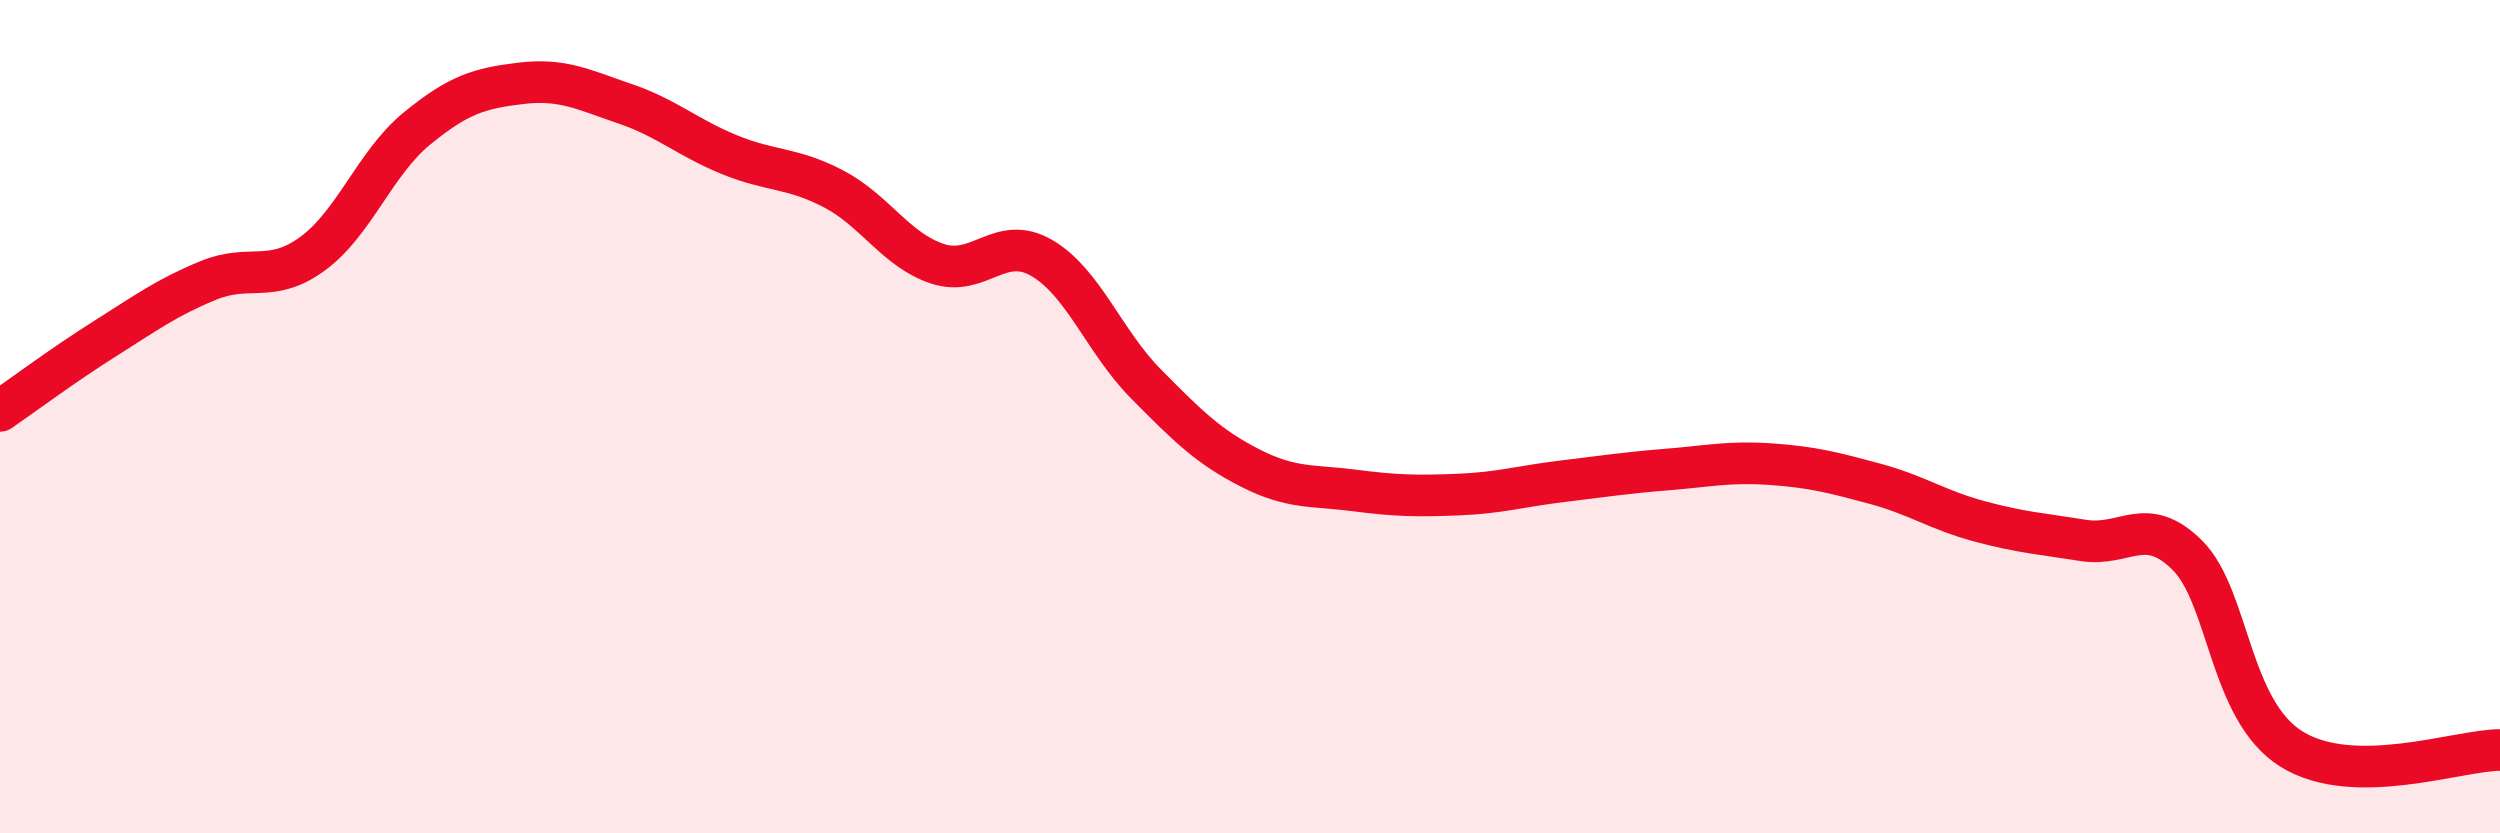
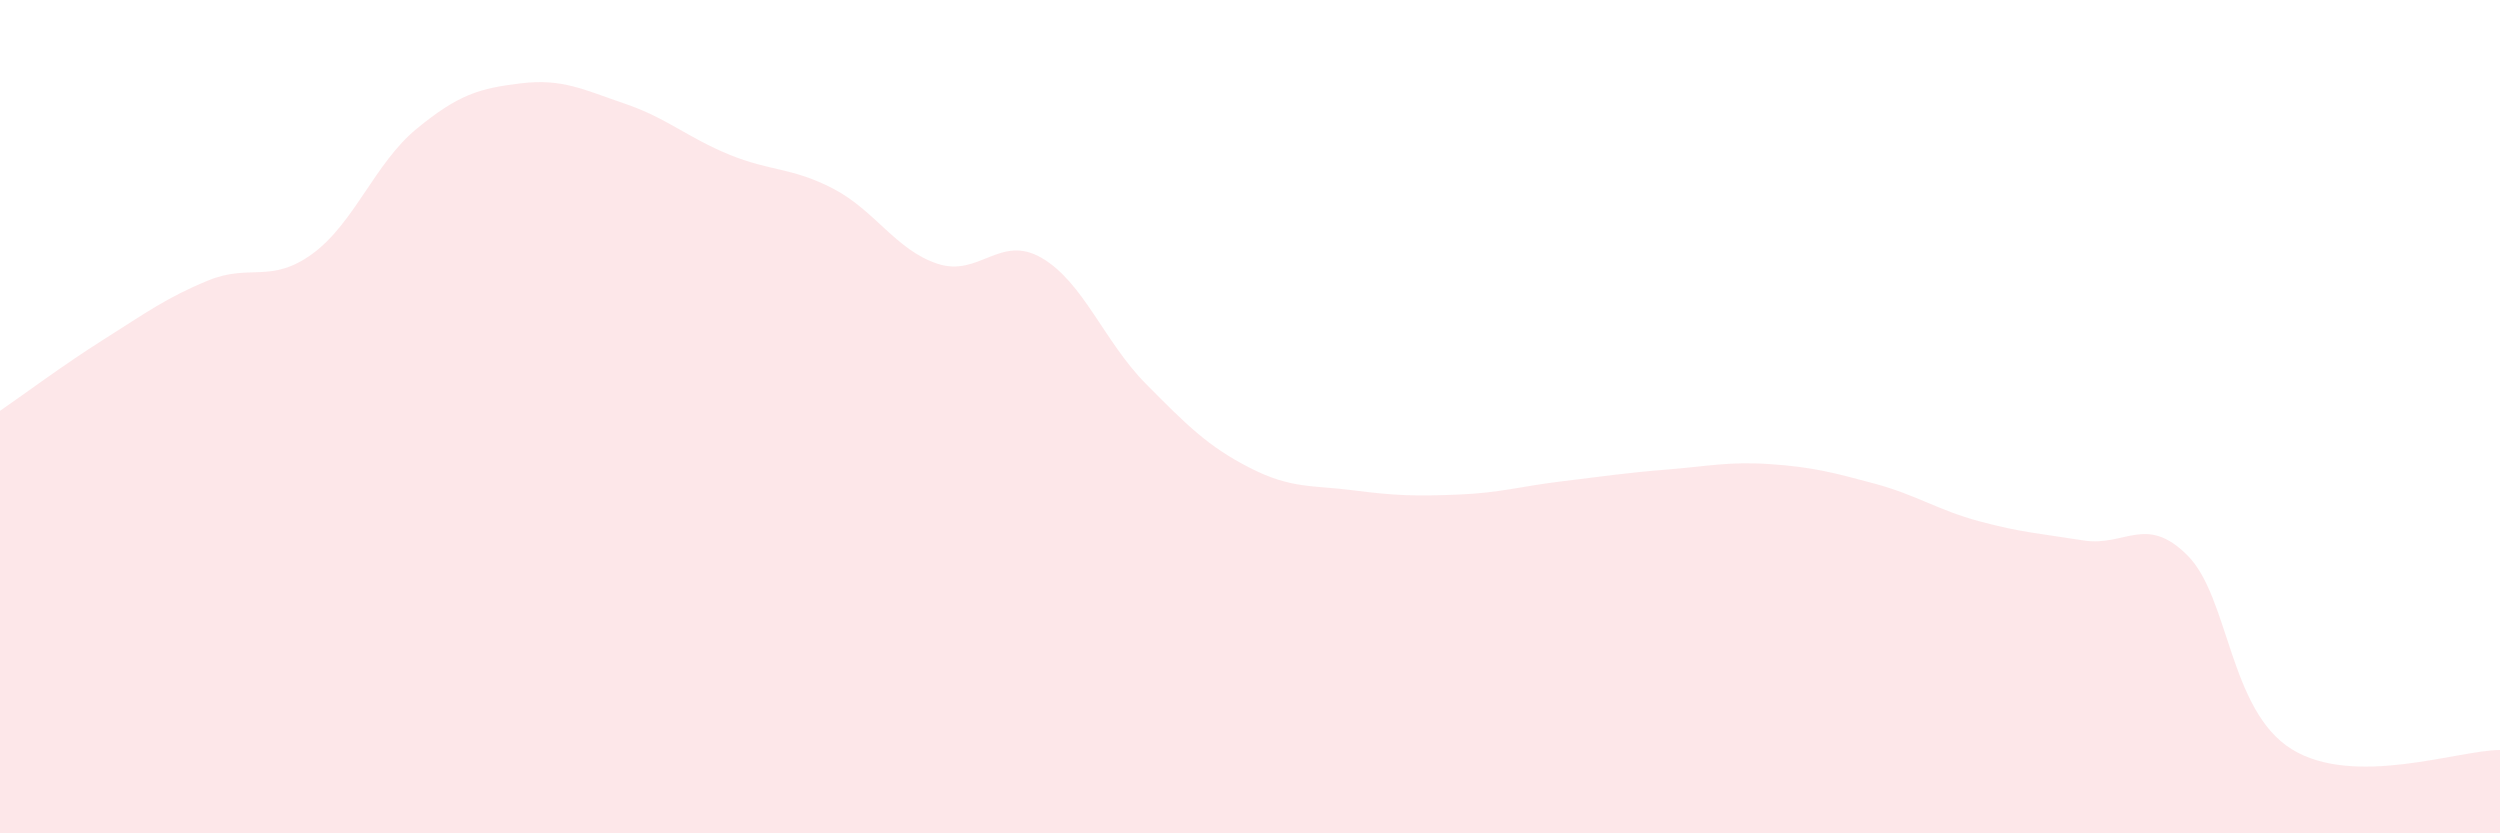
<svg xmlns="http://www.w3.org/2000/svg" width="60" height="20" viewBox="0 0 60 20">
  <path d="M 0,9.86 C 0.5,9.52 1.5,8.77 2.5,8.14 C 3.5,7.51 4,7.14 5,6.73 C 6,6.32 6.5,6.82 7.5,6.09 C 8.5,5.36 9,3.91 10,3.09 C 11,2.27 11.5,2.12 12.5,2 C 13.5,1.88 14,2.15 15,2.49 C 16,2.83 16.5,3.3 17.5,3.71 C 18.5,4.12 19,4.01 20,4.53 C 21,5.05 21.5,6 22.5,6.33 C 23.5,6.66 24,5.61 25,6.19 C 26,6.77 26.5,8.2 27.5,9.21 C 28.5,10.22 29,10.72 30,11.23 C 31,11.74 31.5,11.64 32.5,11.77 C 33.5,11.9 34,11.91 35,11.87 C 36,11.83 36.5,11.67 37.5,11.55 C 38.5,11.43 39,11.35 40,11.27 C 41,11.19 41.5,11.07 42.5,11.14 C 43.5,11.21 44,11.34 45,11.61 C 46,11.88 46.5,12.24 47.5,12.51 C 48.5,12.78 49,12.81 50,12.97 C 51,13.13 51.5,12.33 52.5,13.33 C 53.5,14.33 53.5,17.05 55,17.98 C 56.5,18.91 59,18 60,18L60 20L0 20Z" fill="#EB0A25" opacity="0.1" stroke-linecap="round" stroke-linejoin="round" />
-   <path d="M 0,9.86 C 0.5,9.52 1.5,8.77 2.5,8.14 C 3.5,7.51 4,7.14 5,6.73 C 6,6.32 6.5,6.82 7.5,6.09 C 8.5,5.36 9,3.91 10,3.09 C 11,2.27 11.5,2.12 12.5,2 C 13.5,1.88 14,2.15 15,2.49 C 16,2.83 16.5,3.3 17.5,3.71 C 18.5,4.12 19,4.01 20,4.53 C 21,5.05 21.5,6 22.5,6.33 C 23.5,6.66 24,5.61 25,6.19 C 26,6.77 26.5,8.2 27.5,9.21 C 28.5,10.22 29,10.72 30,11.23 C 31,11.74 31.5,11.64 32.5,11.77 C 33.5,11.9 34,11.91 35,11.87 C 36,11.83 36.5,11.67 37.5,11.55 C 38.5,11.43 39,11.35 40,11.27 C 41,11.19 41.5,11.07 42.5,11.14 C 43.5,11.21 44,11.34 45,11.61 C 46,11.88 46.5,12.24 47.5,12.51 C 48.5,12.78 49,12.81 50,12.97 C 51,13.13 51.5,12.33 52.5,13.33 C 53.5,14.33 53.5,17.05 55,17.98 C 56.5,18.91 59,18 60,18" stroke="#EB0A25" stroke-width="1" fill="none" stroke-linecap="round" stroke-linejoin="round" />
</svg>